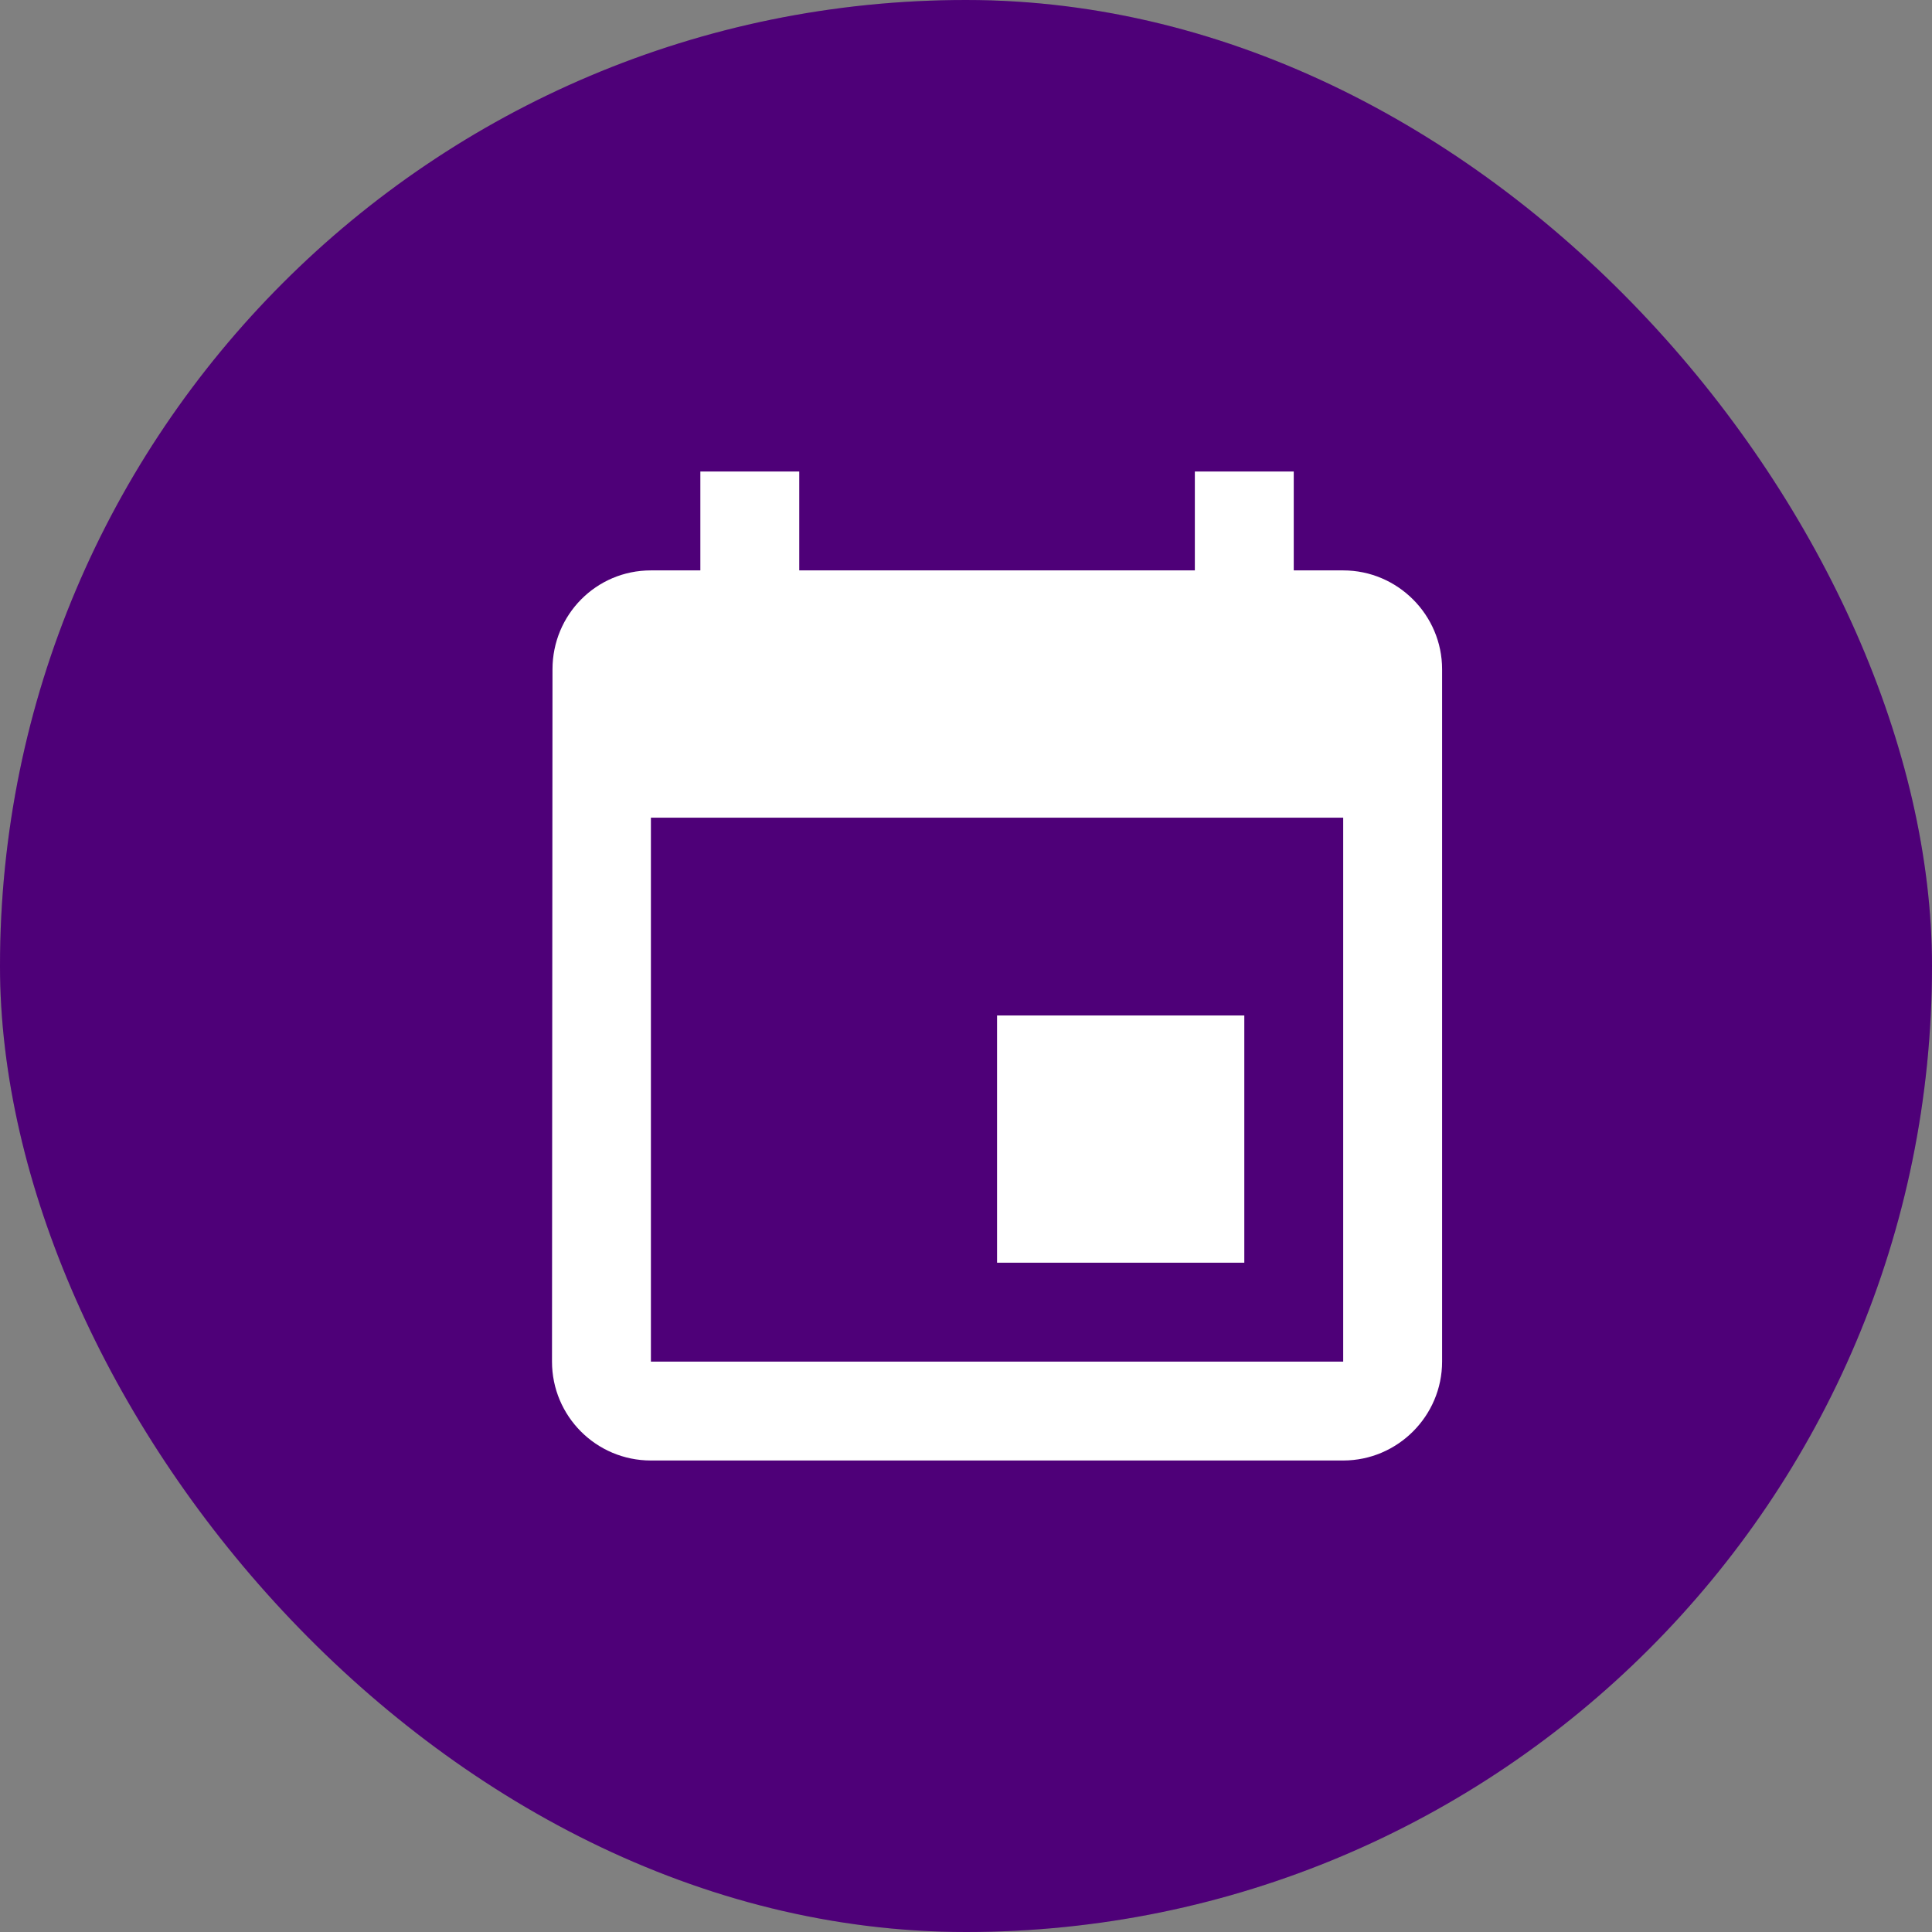
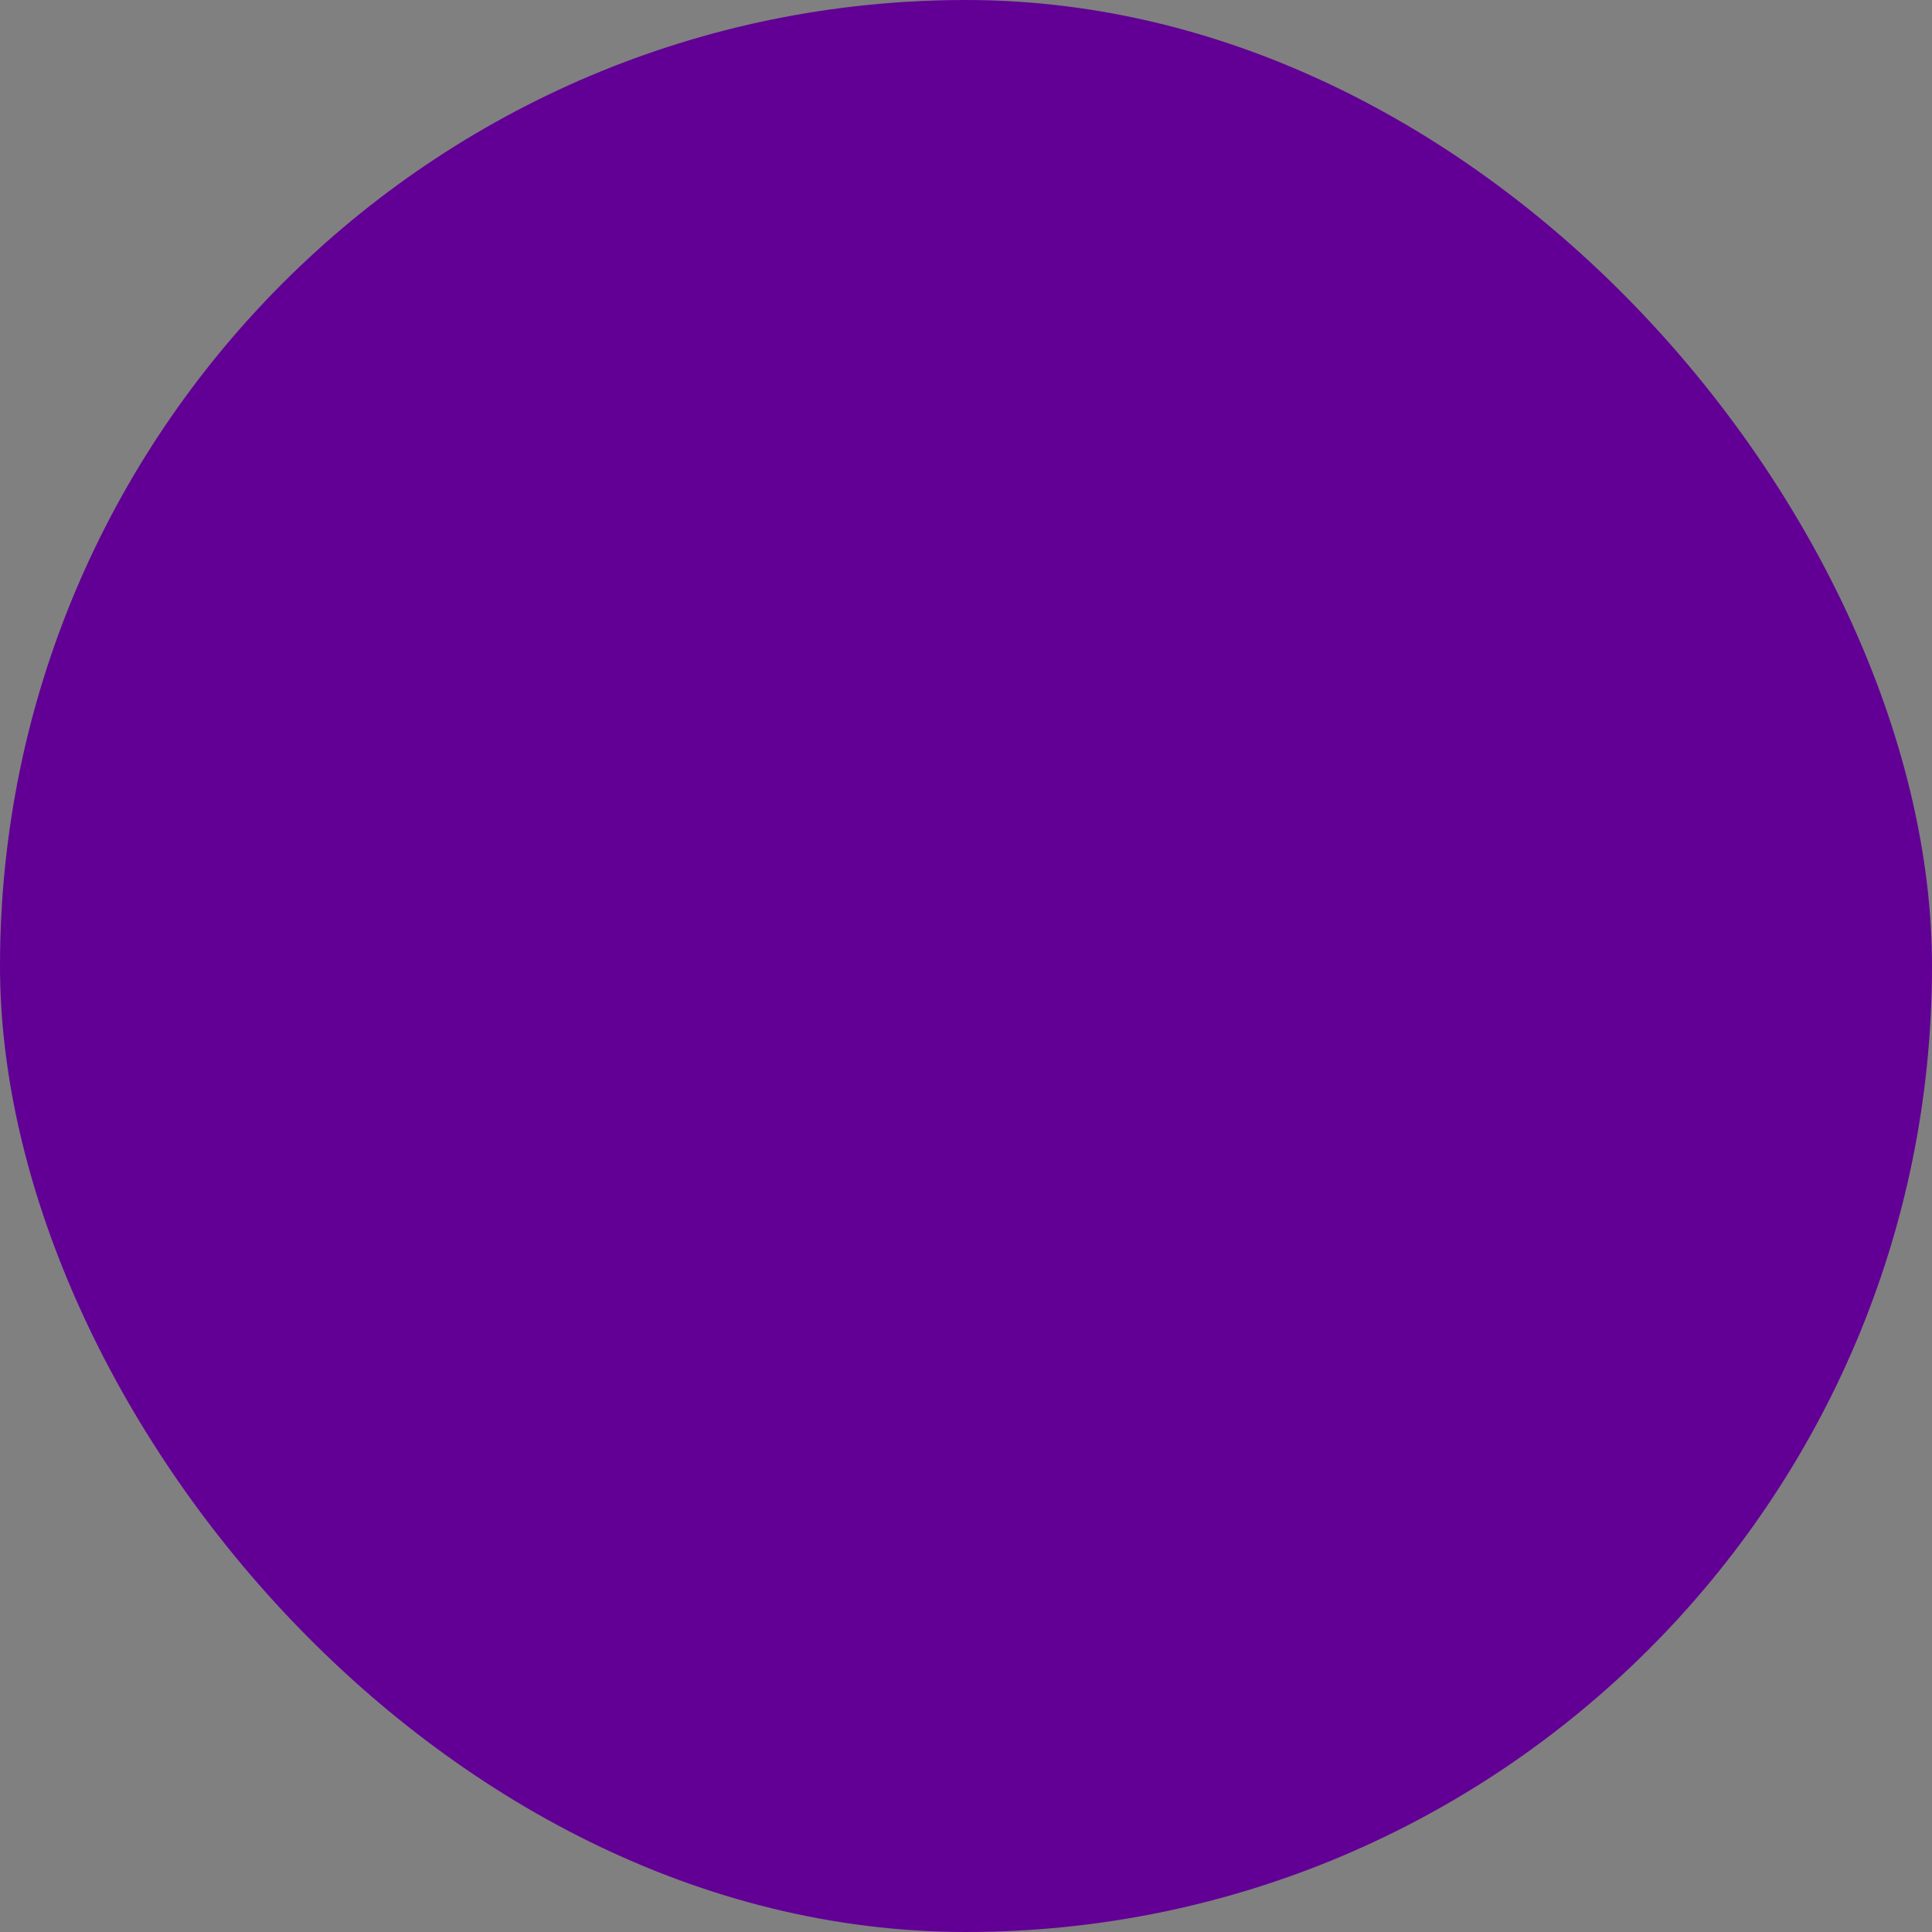
<svg xmlns="http://www.w3.org/2000/svg" width="140" height="140" viewBox="0 0 140 140" fill="none">
  <rect x="0" y="0" width="140" height="140" fill="#808080" stroke="none" />
  <rect width="140" height="140" rx="70" fill="#620096" />
-   <rect width="140" height="140" rx="70" fill="black" fill-opacity="0.2" />
-   <path d="M90.167 73.583H72.25V91.5H90.167V73.583ZM86.583 34.167V41.333H57.917V34.167H50.75V41.333H47.167C43.189 41.333 40.036 44.558 40.036 48.5L40 98.667C40 102.608 43.189 105.833 47.167 105.833H97.333C101.275 105.833 104.5 102.608 104.5 98.667V48.5C104.5 44.558 101.275 41.333 97.333 41.333H93.75V34.167H86.583ZM97.333 98.667H47.167V59.25H97.333V98.667Z" fill="white" />
</svg>